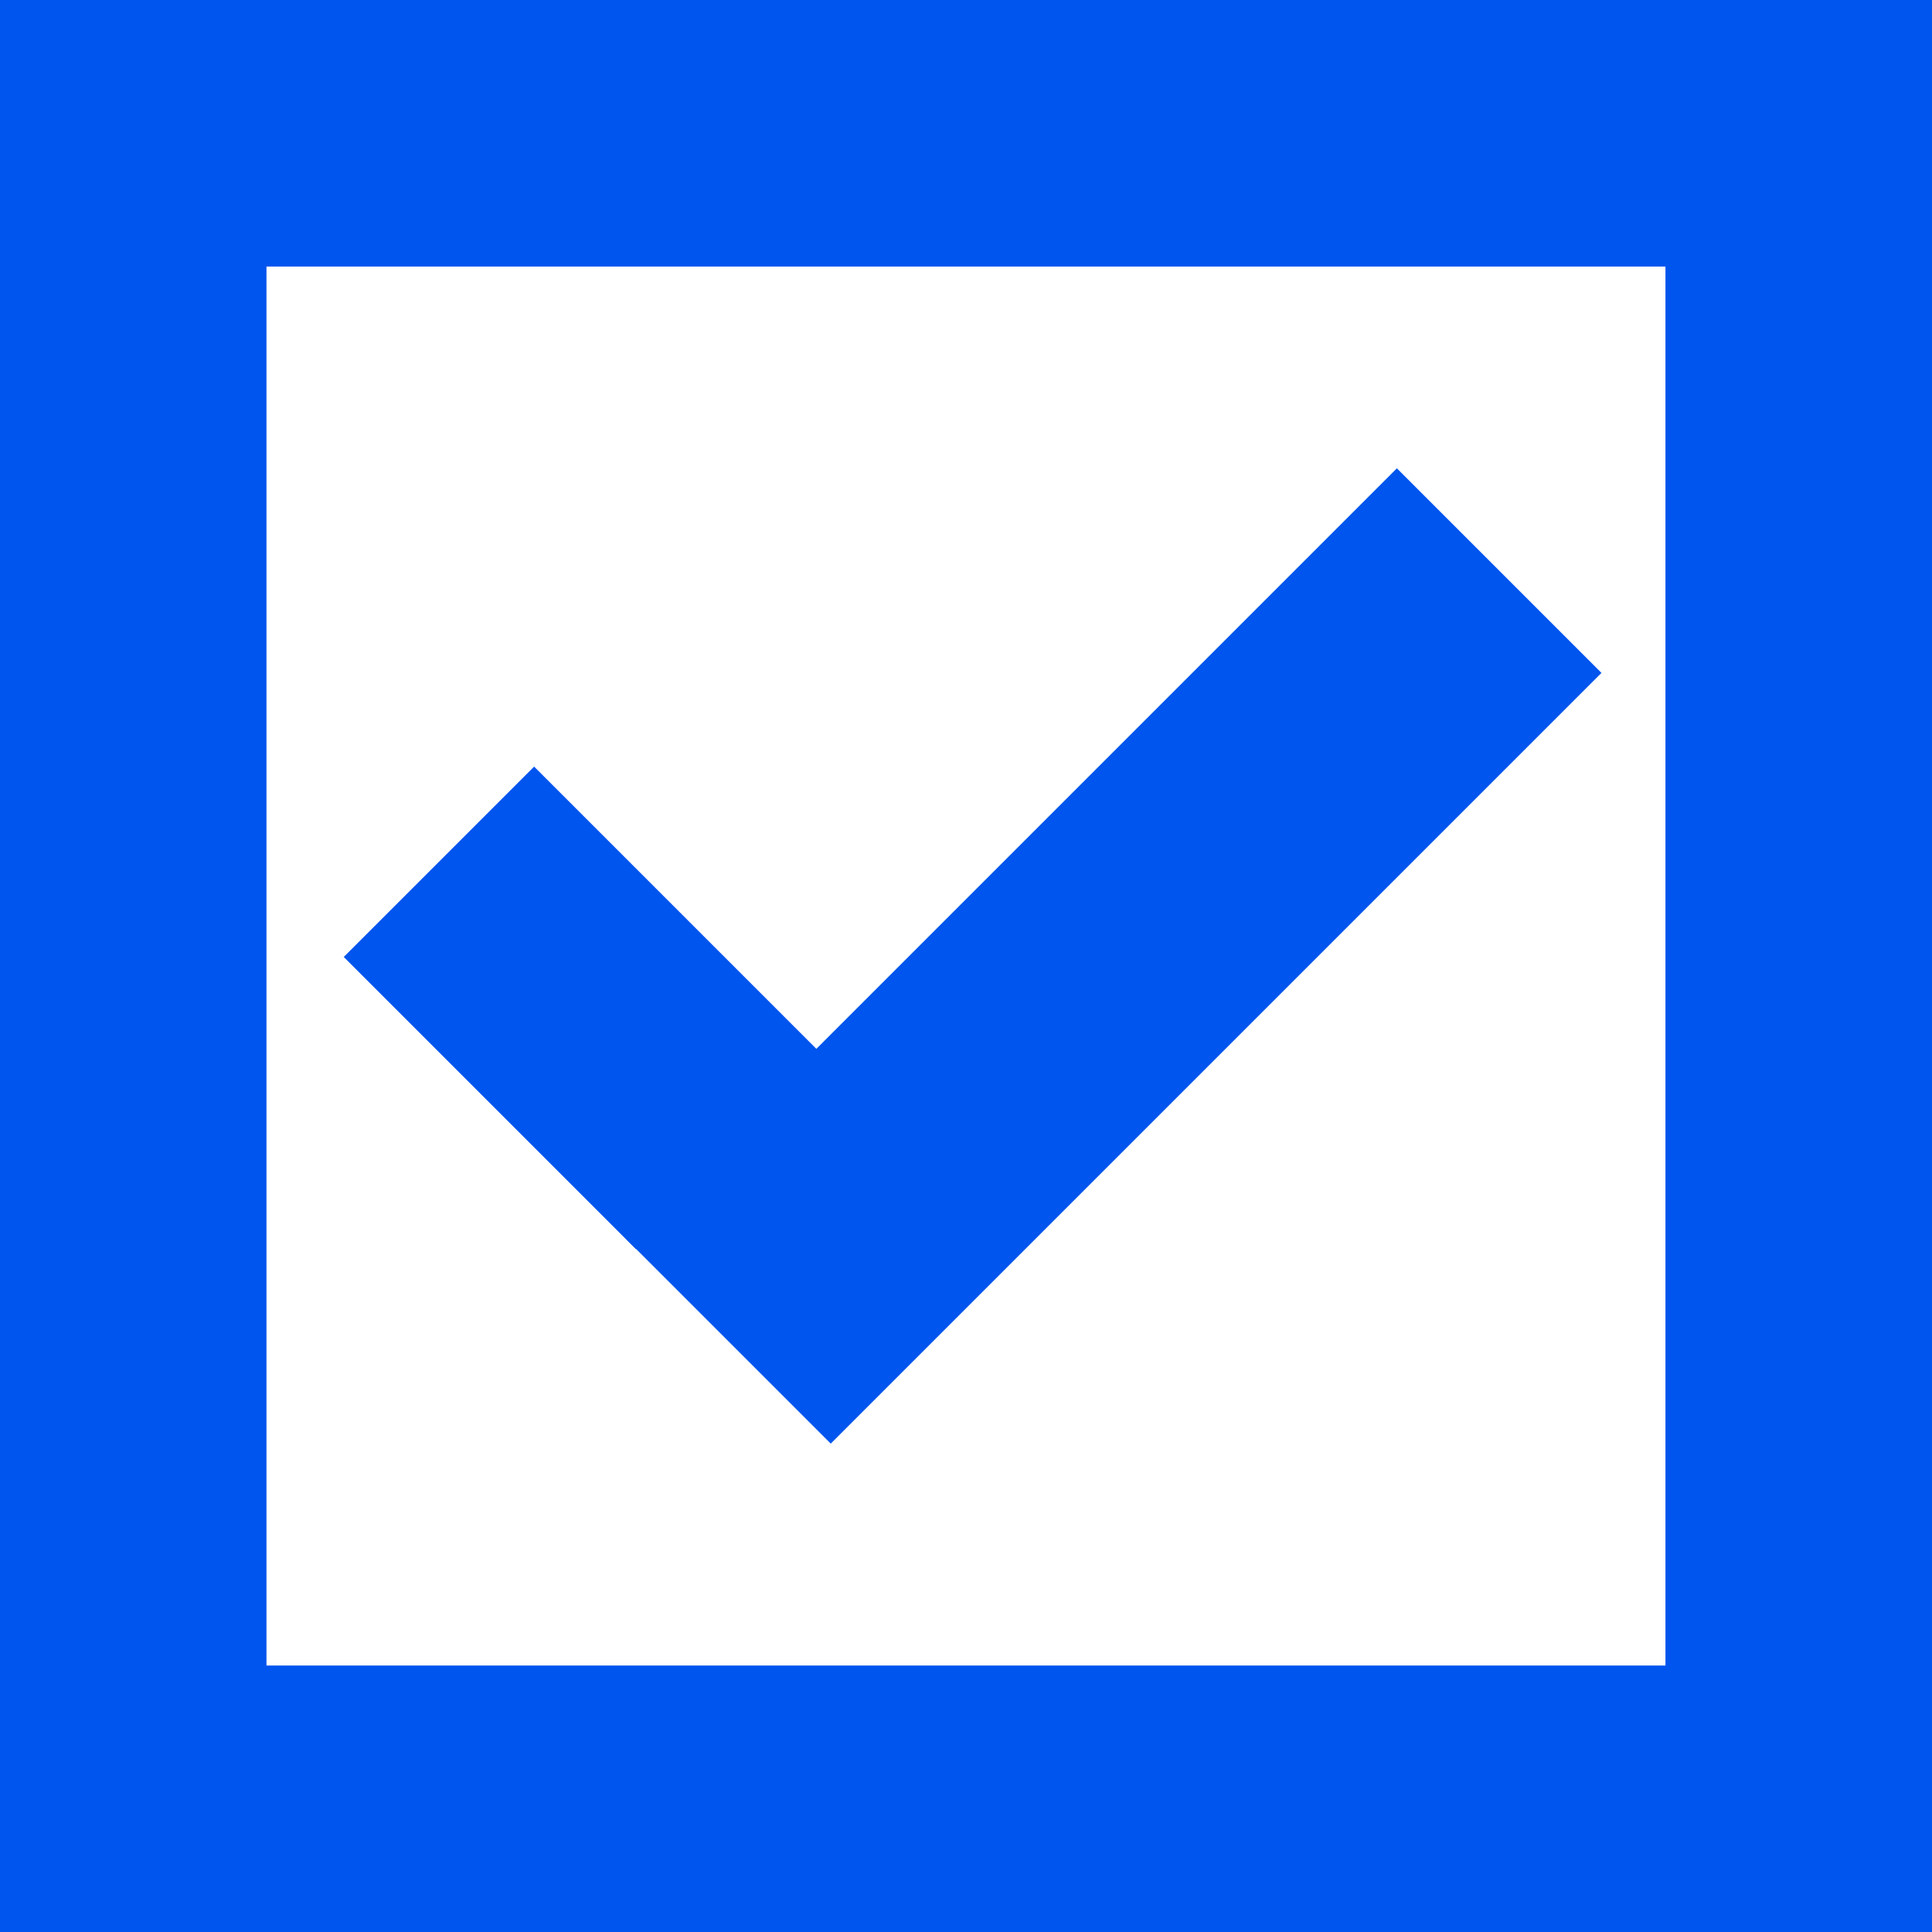
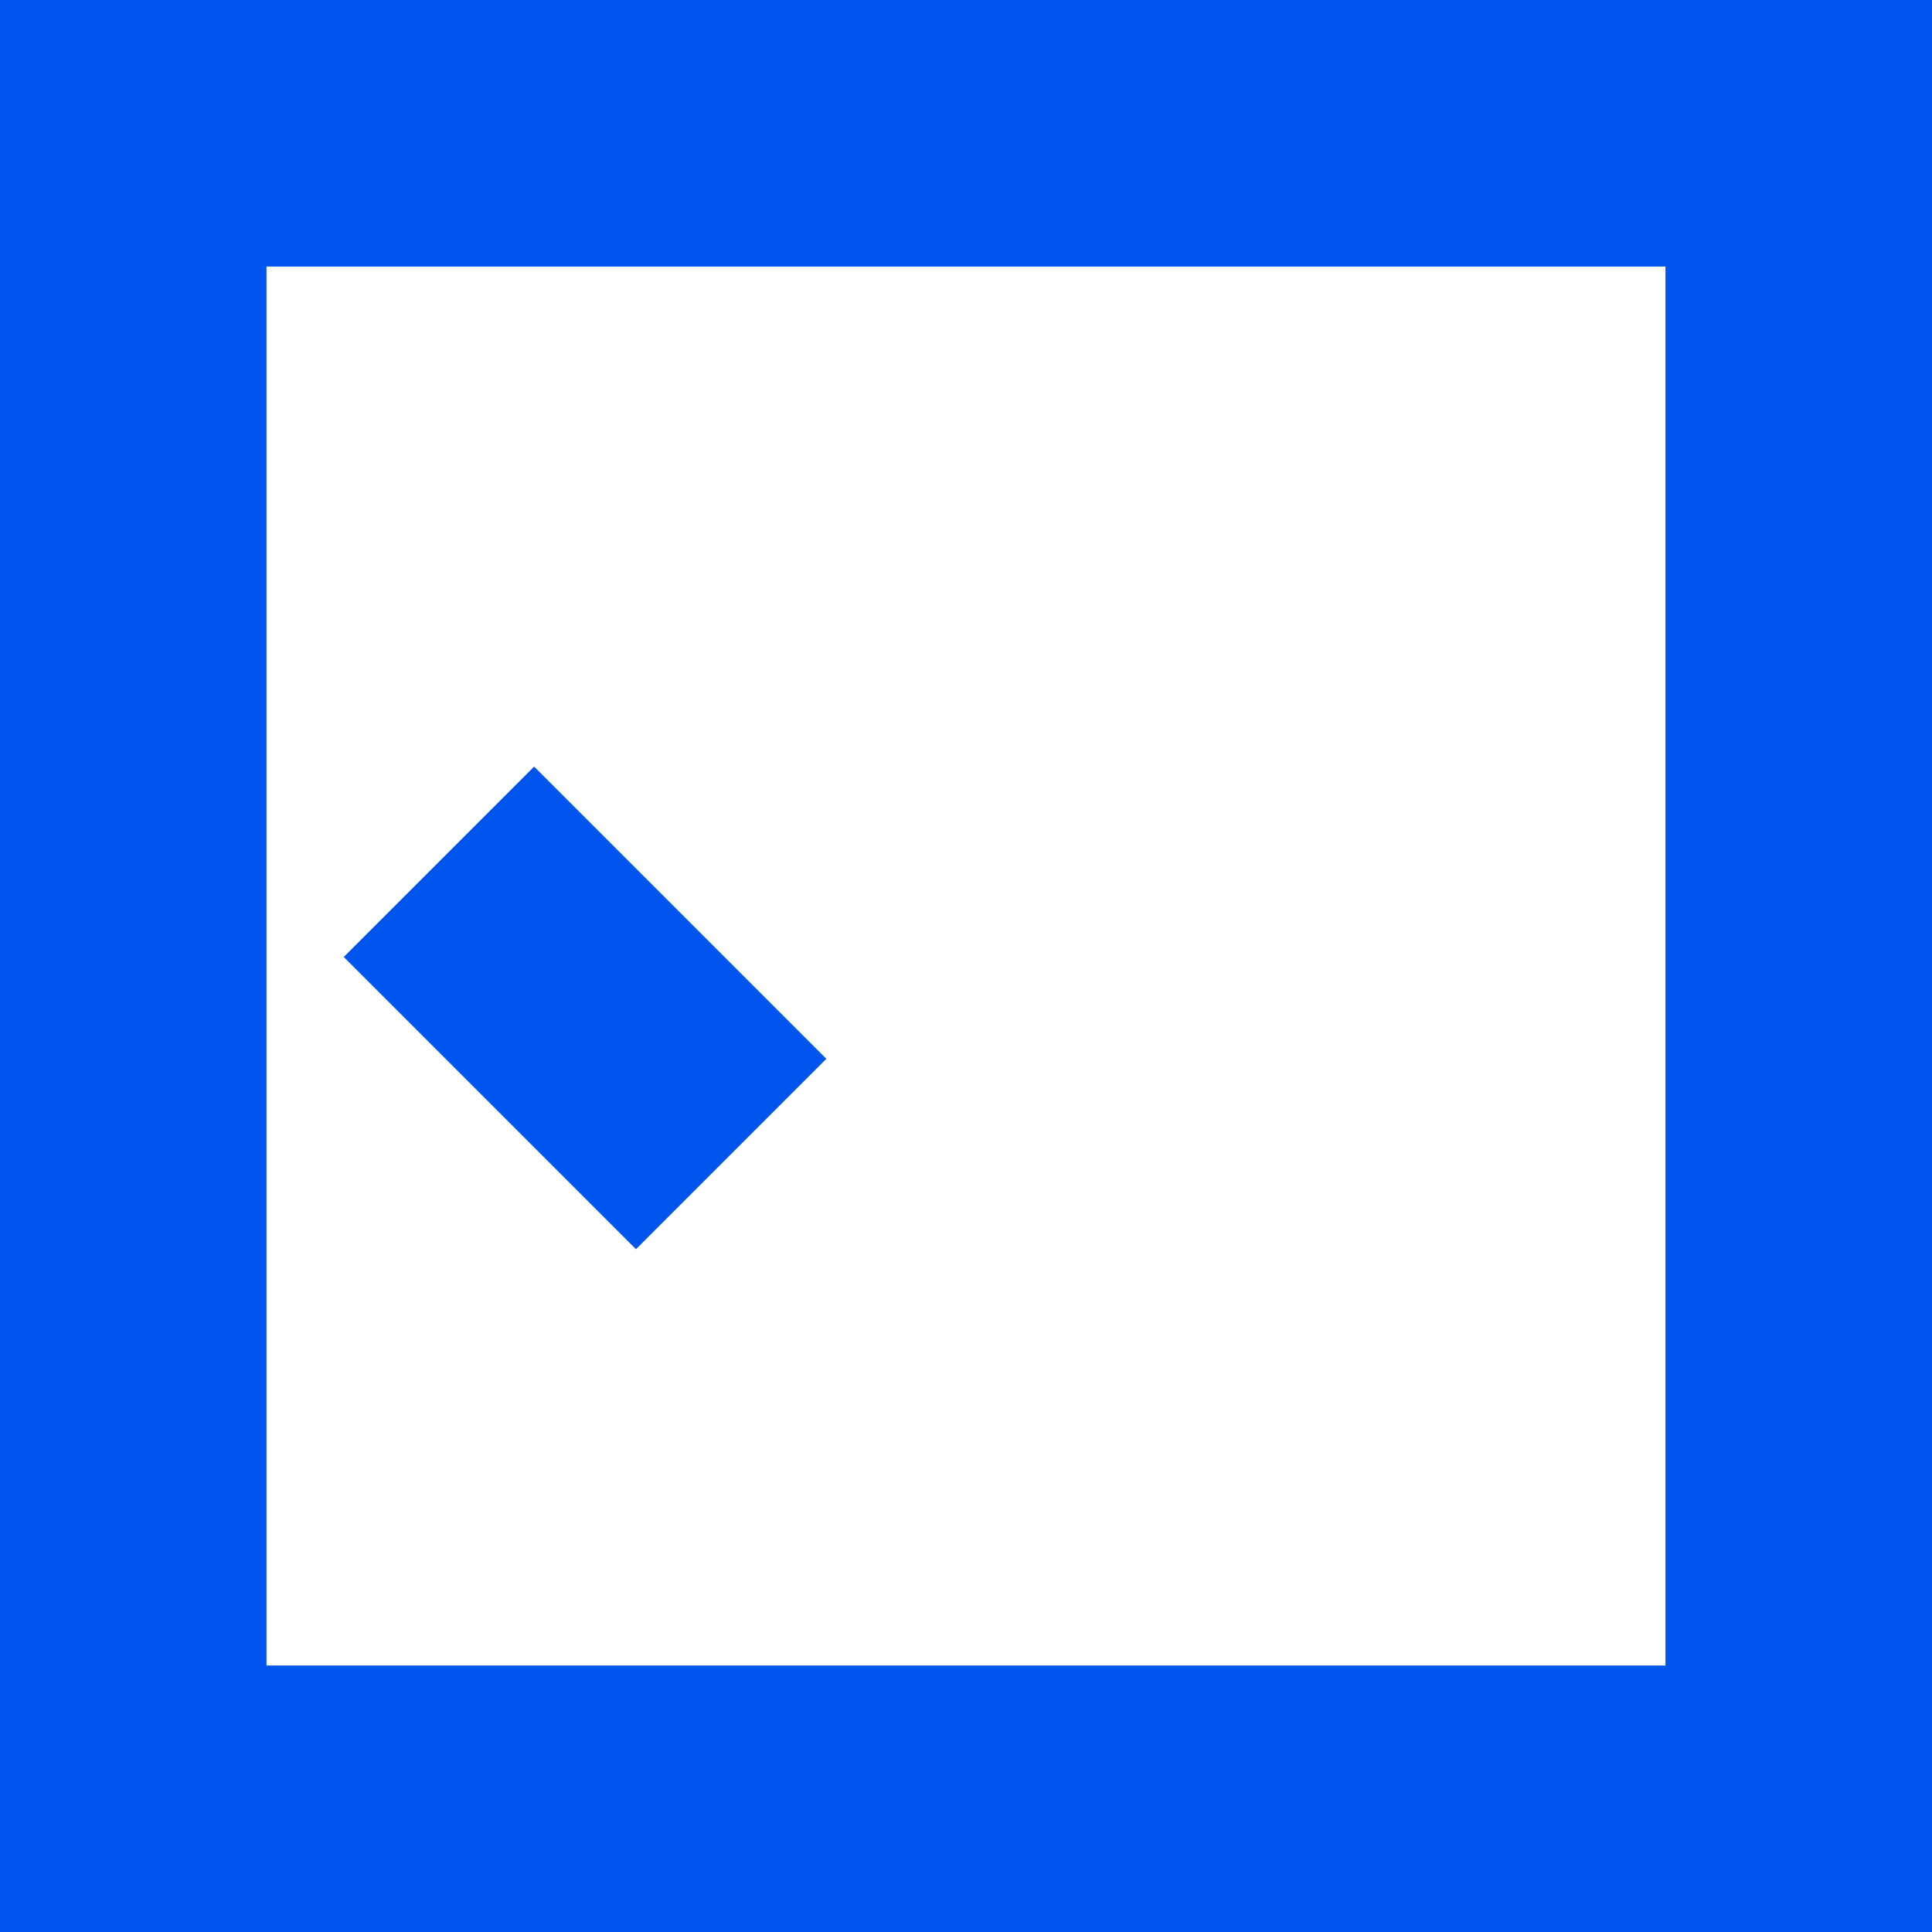
<svg xmlns="http://www.w3.org/2000/svg" width="112" height="112" viewBox="0 0 112 112">
  <g data-name="Group 350">
    <g data-name="Group 348">
      <g data-name="Group 346">
-         <path data-name="Rectangle 475" transform="rotate(-45 104.854 -7.903)" style="fill:#05e" d="M0 0h63.186v16.772H0z" />
-       </g>
+         </g>
      <g data-name="Group 347">
        <path data-name="Rectangle 476" transform="rotate(-45 76.93 3.683)" style="fill:#05e" d="M0 0h15.607v23.956H0z" />
      </g>
    </g>
    <g data-name="Group 349">
      <path data-name="Path 448" d="M2012.723 1386.889h-112v-112h112zm-96.552-15.448h81.1v-81.1h-81.1z" transform="translate(-1900.723 -1274.889)" style="fill:#05e" />
    </g>
  </g>
</svg>